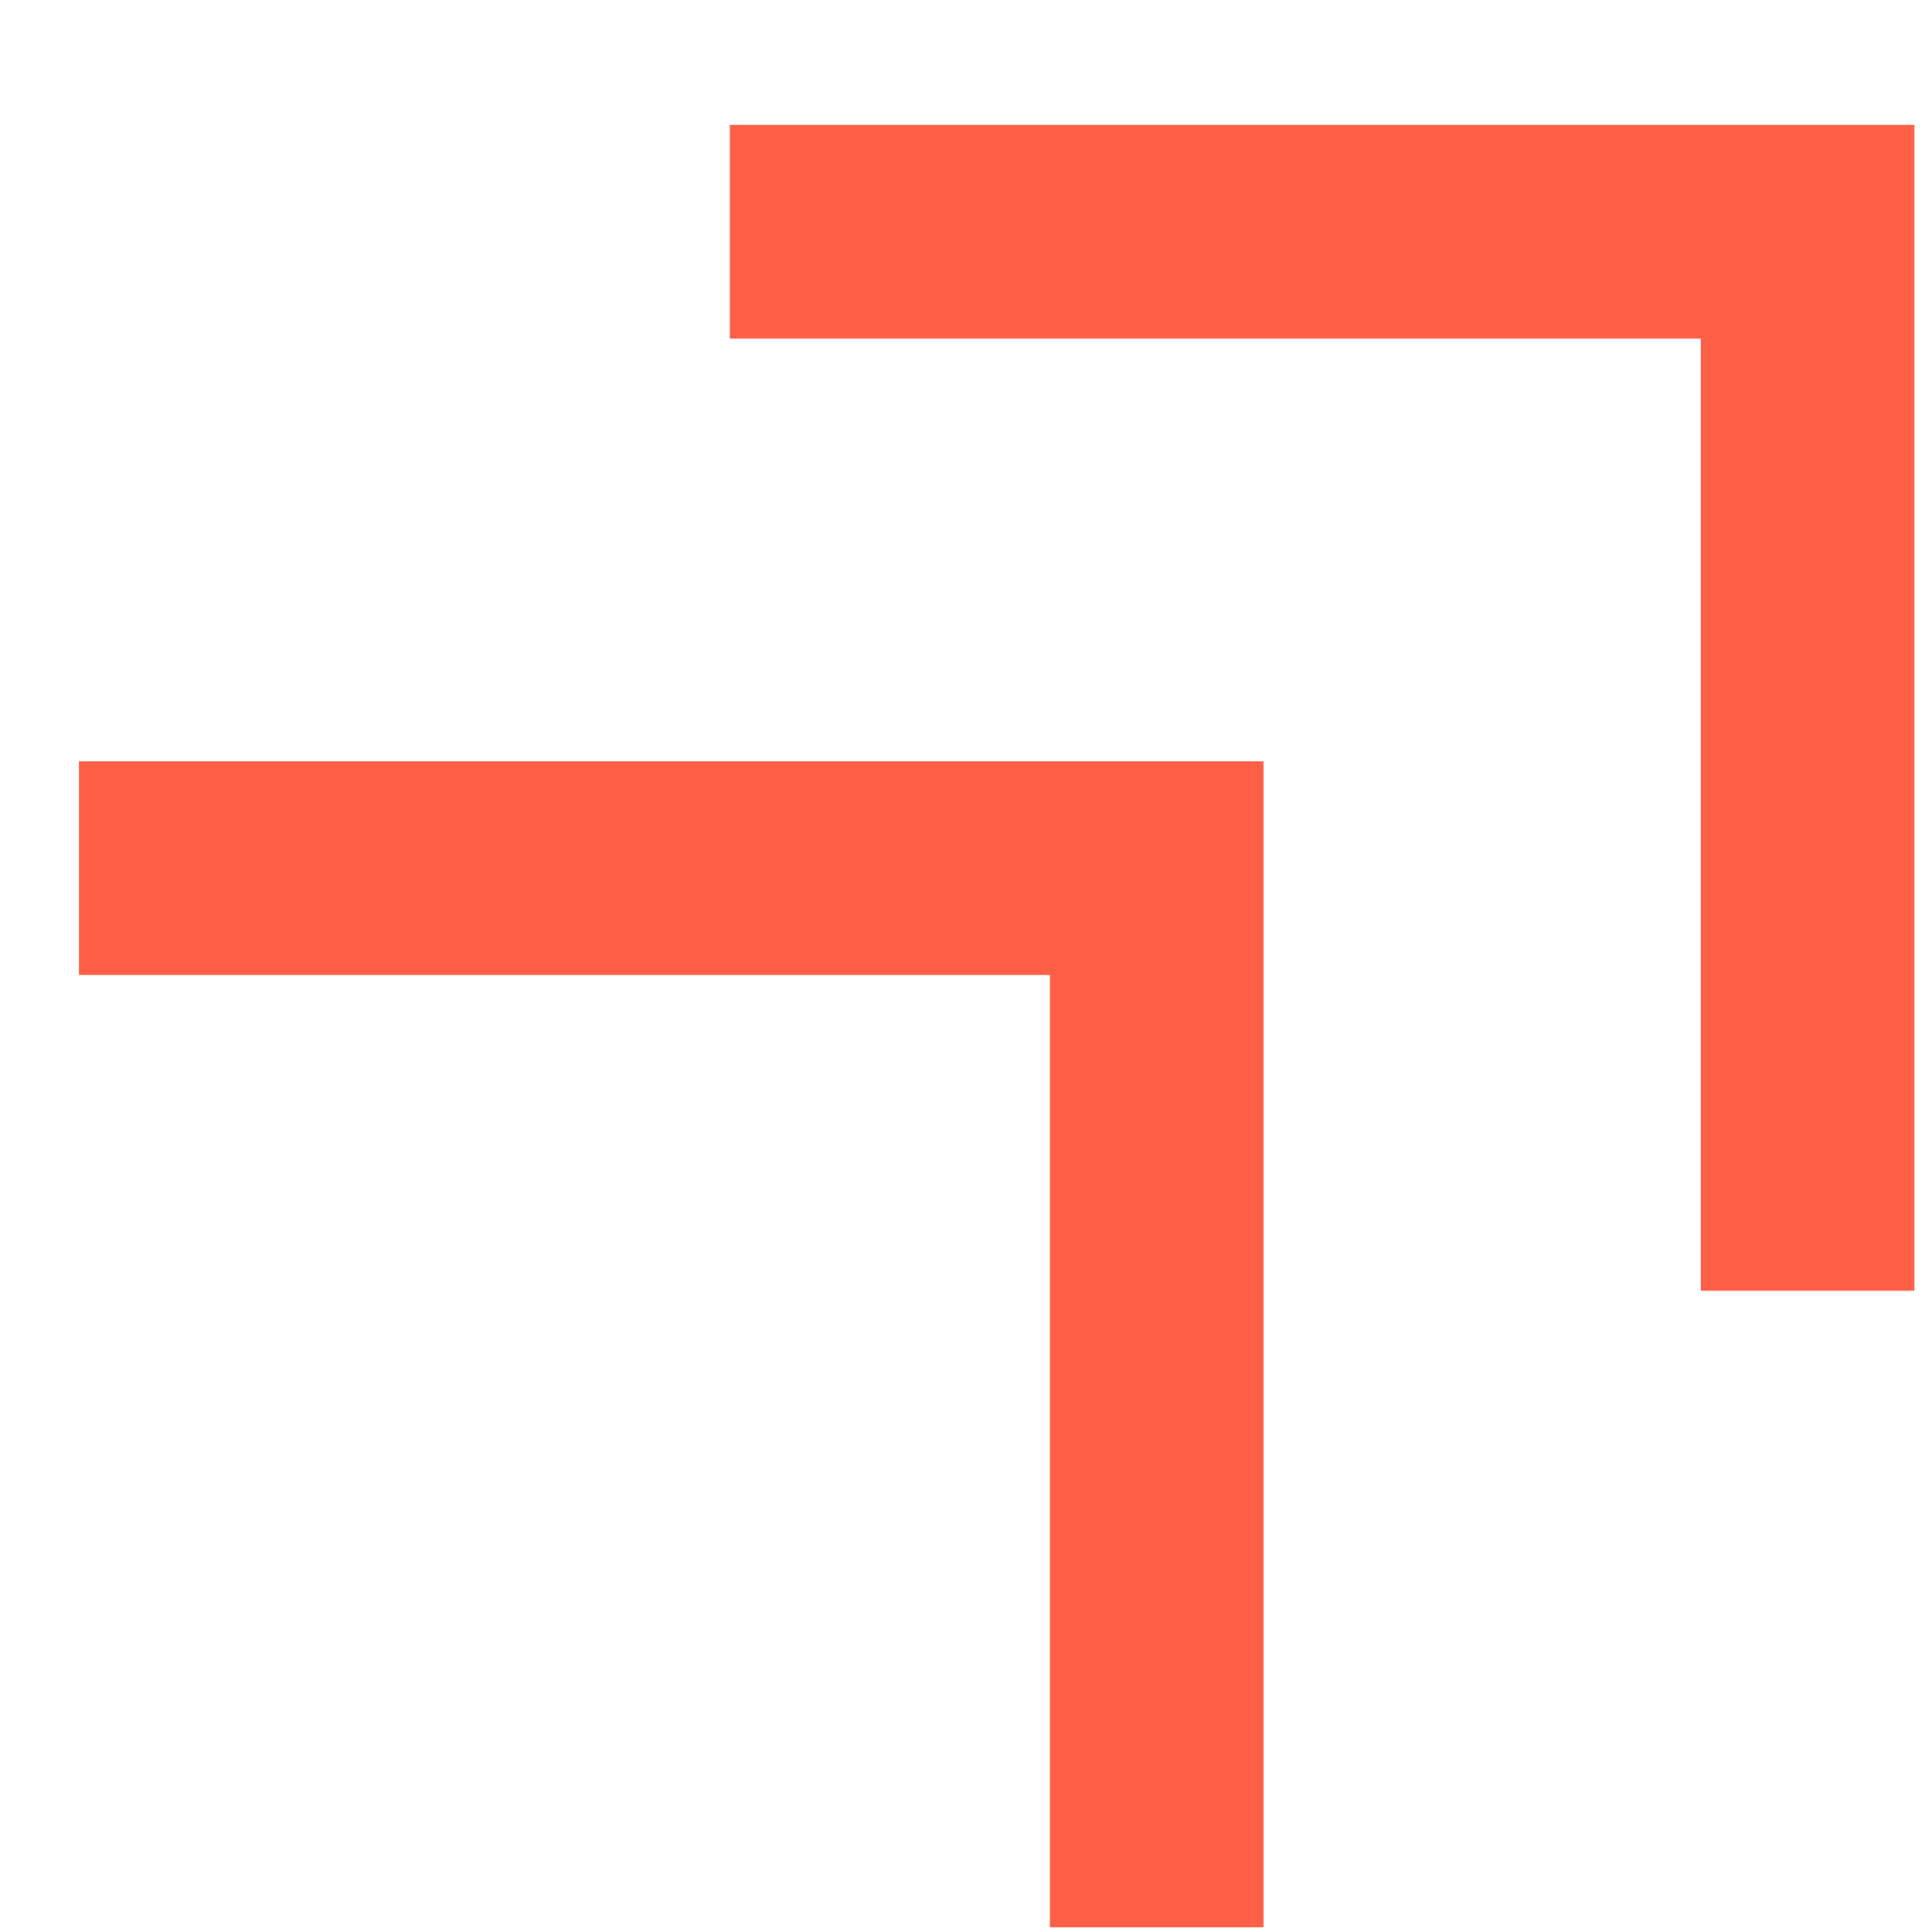
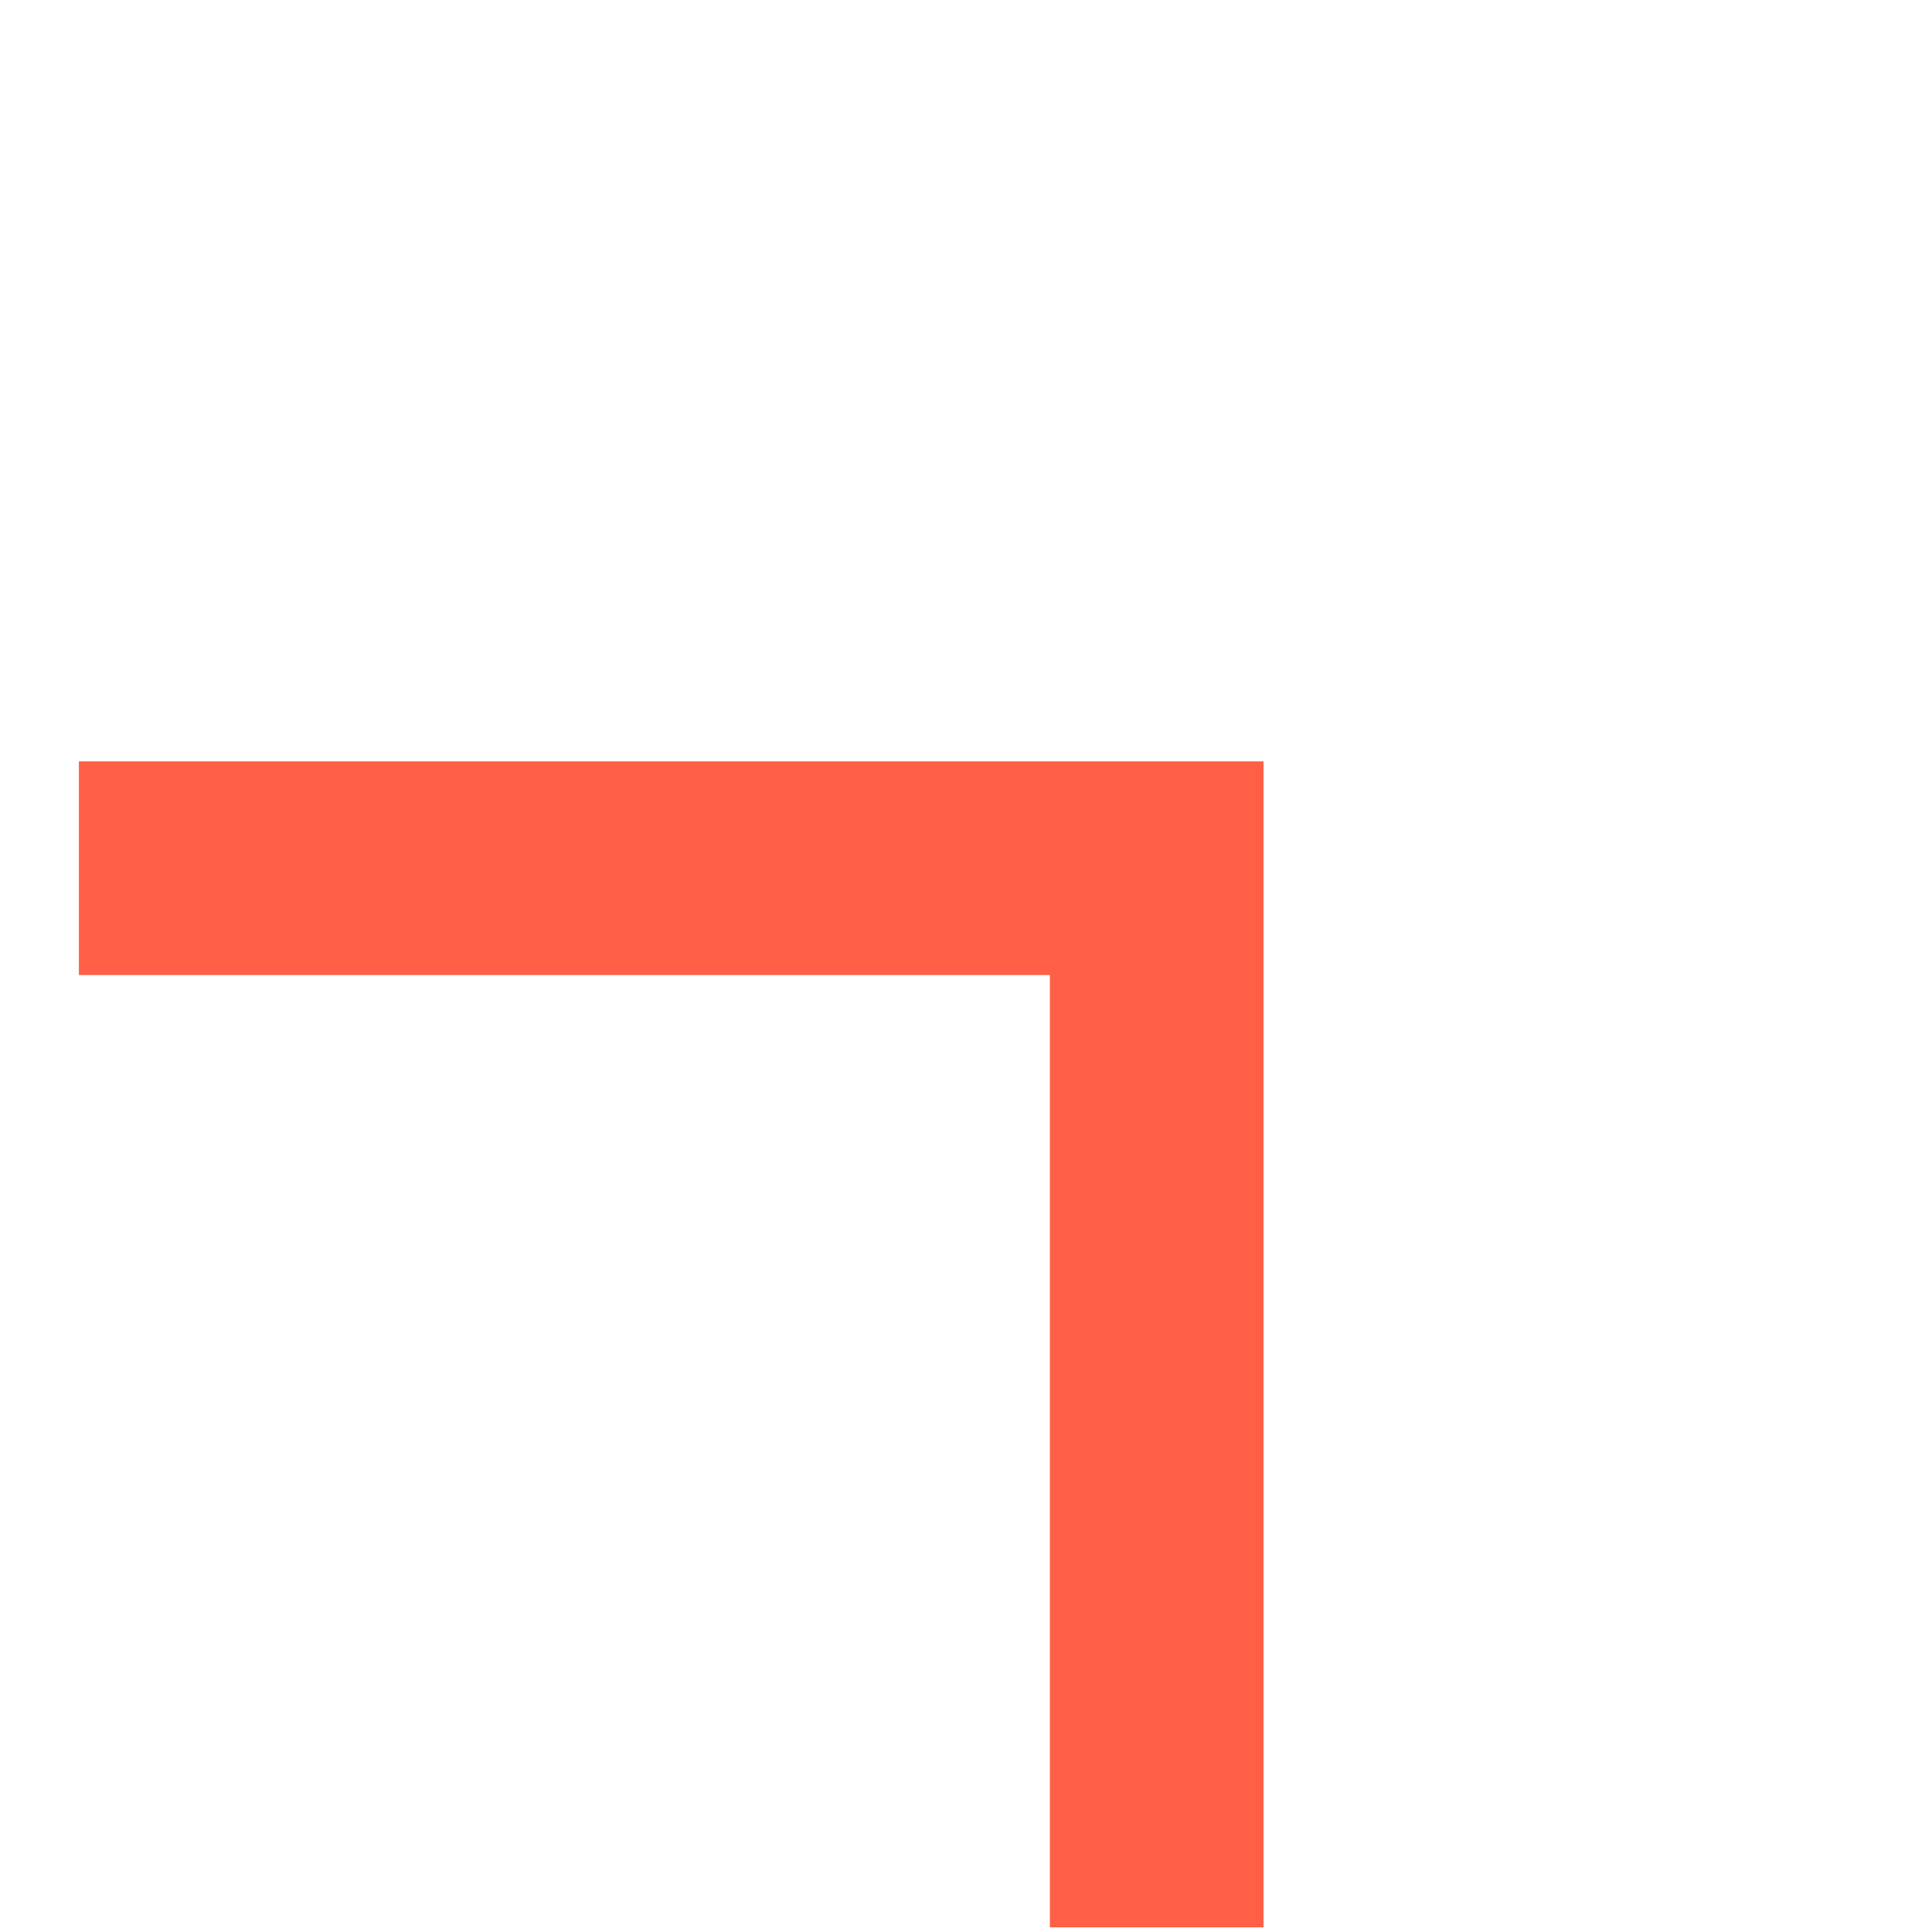
<svg xmlns="http://www.w3.org/2000/svg" width="12" height="12" viewBox="0 0 12 12" fill="none">
  <path fill-rule="evenodd" clip-rule="evenodd" d="M6.521 6.056H0.49V4.729H7.848V11.971H6.521V6.056Z" fill="#FF5F46" />
-   <path fill-rule="evenodd" clip-rule="evenodd" d="M10.564 2.103H4.533V0.776H11.891V8.017H10.564V2.103Z" fill="#FF5F46" />
</svg>